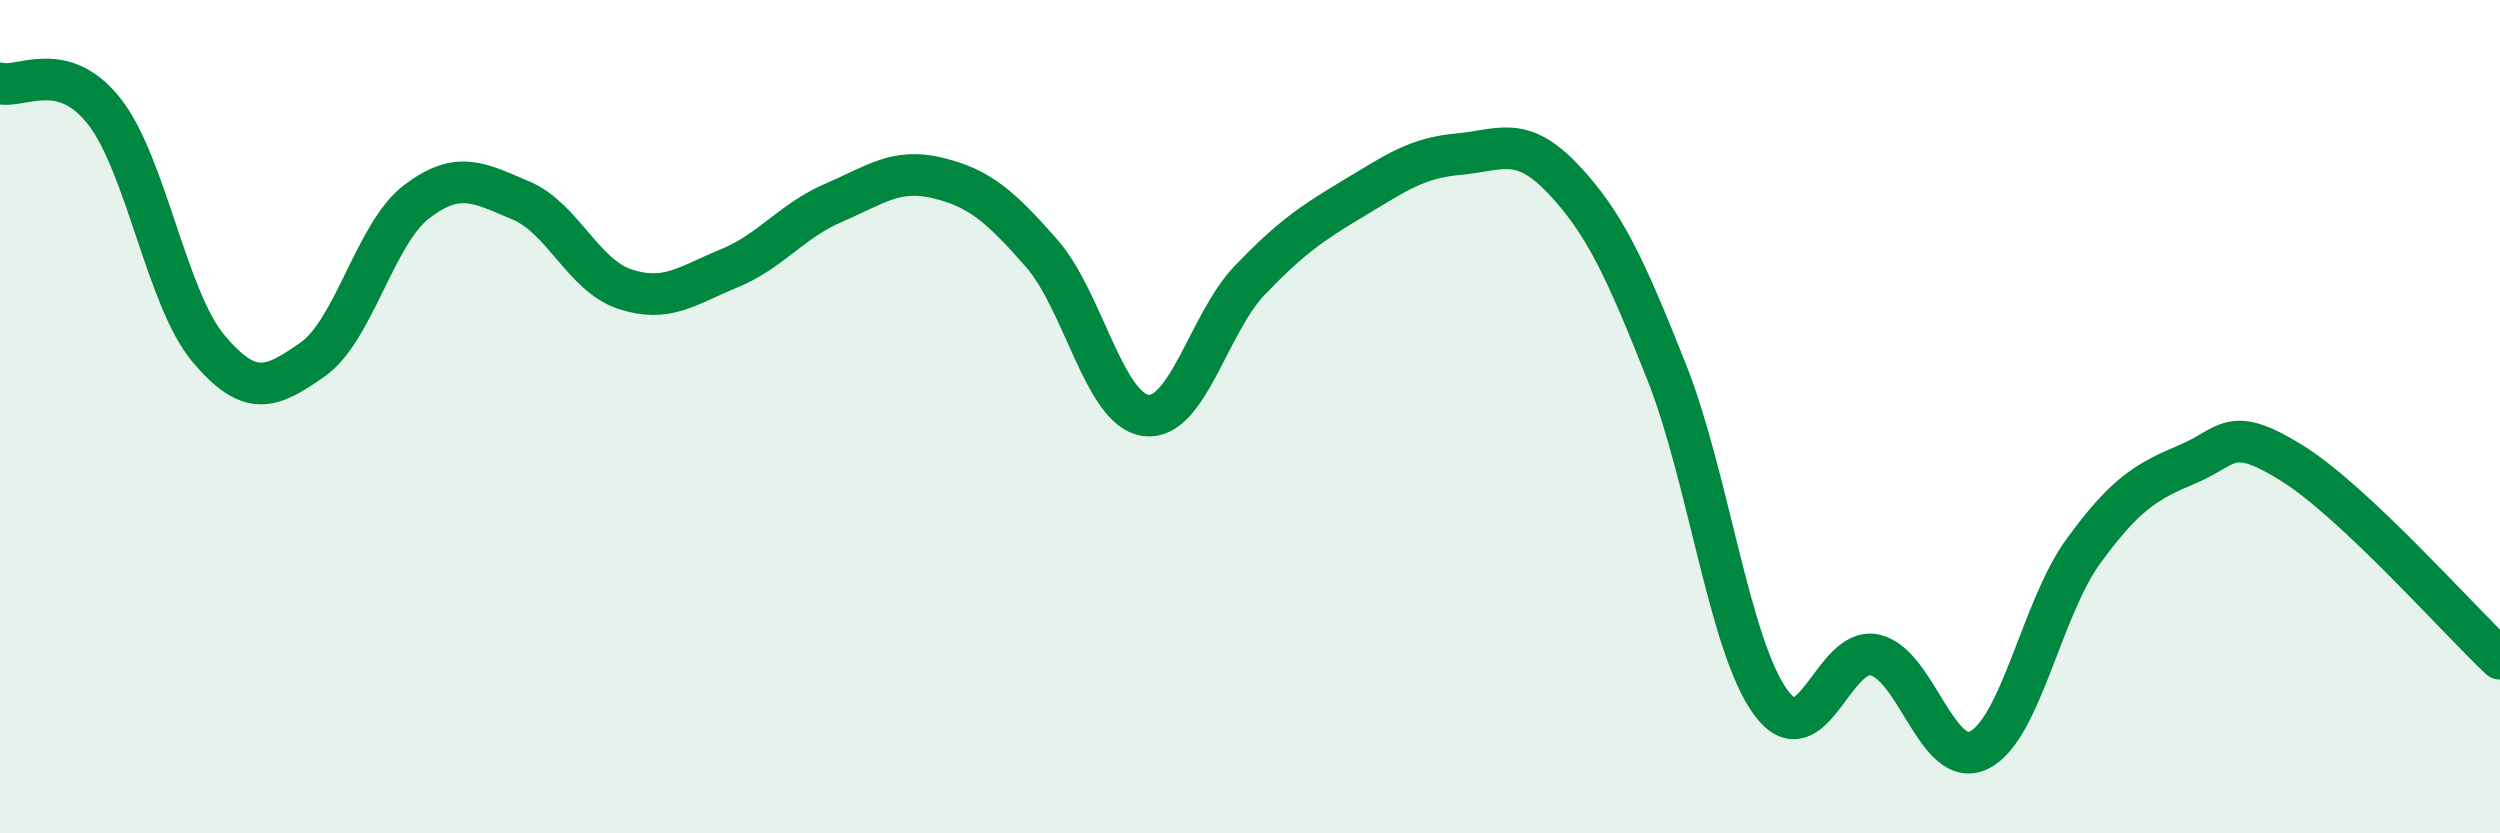
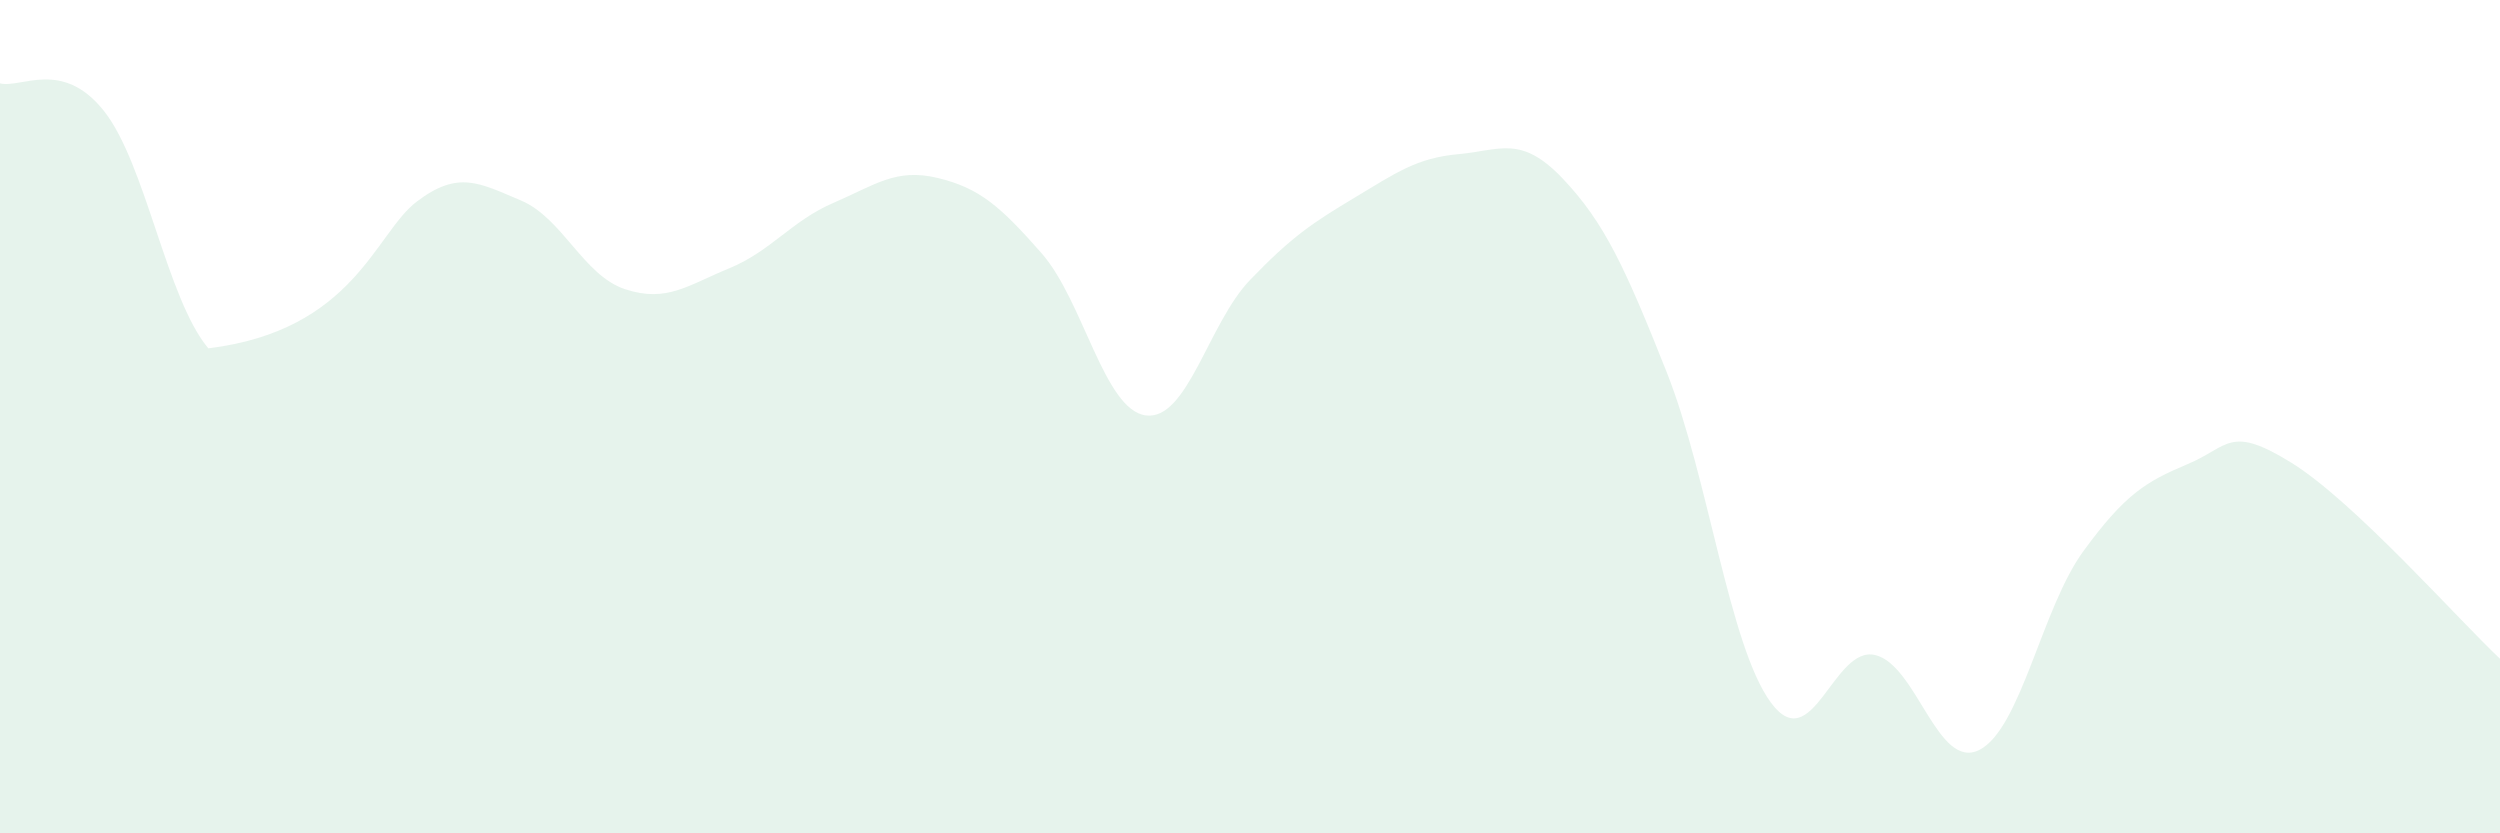
<svg xmlns="http://www.w3.org/2000/svg" width="60" height="20" viewBox="0 0 60 20">
-   <path d="M 0,2 C 0.5,2.13 1.5,1.4 2.5,2.67 C 3.5,3.94 4,7.17 5,8.36 C 6,9.55 6.5,9.33 7.5,8.63 C 8.5,7.93 9,5.6 10,4.84 C 11,4.08 11.5,4.39 12.5,4.81 C 13.5,5.23 14,6.61 15,6.94 C 16,7.27 16.5,6.85 17.5,6.44 C 18.5,6.03 19,5.3 20,4.87 C 21,4.44 21.5,4.03 22.5,4.27 C 23.5,4.51 24,4.94 25,6.08 C 26,7.22 26.5,9.84 27.5,9.97 C 28.5,10.1 29,7.76 30,6.72 C 31,5.68 31.5,5.35 32.5,4.75 C 33.5,4.15 34,3.79 35,3.7 C 36,3.61 36.5,3.23 37.5,4.28 C 38.5,5.33 39,6.41 40,8.93 C 41,11.45 41.5,15.5 42.5,16.86 C 43.5,18.22 44,15.49 45,15.72 C 46,15.95 46.5,18.5 47.5,18 C 48.5,17.5 49,14.6 50,13.23 C 51,11.86 51.5,11.56 52.5,11.14 C 53.5,10.72 53.5,10.18 55,11.11 C 56.5,12.04 59,14.87 60,15.81L60 20L0 20Z" fill="#008740" opacity="0.1" stroke-linecap="round" stroke-linejoin="round" />
-   <path d="M 0,2 C 0.5,2.13 1.5,1.4 2.5,2.67 C 3.5,3.94 4,7.17 5,8.36 C 6,9.55 6.5,9.33 7.5,8.63 C 8.5,7.93 9,5.6 10,4.84 C 11,4.08 11.5,4.39 12.5,4.81 C 13.5,5.23 14,6.61 15,6.94 C 16,7.27 16.5,6.85 17.5,6.44 C 18.5,6.03 19,5.3 20,4.87 C 21,4.44 21.5,4.03 22.5,4.27 C 23.5,4.51 24,4.94 25,6.08 C 26,7.22 26.5,9.84 27.5,9.97 C 28.5,10.1 29,7.76 30,6.72 C 31,5.68 31.5,5.35 32.5,4.75 C 33.5,4.15 34,3.79 35,3.7 C 36,3.61 36.5,3.23 37.5,4.28 C 38.5,5.33 39,6.41 40,8.93 C 41,11.45 41.5,15.5 42.5,16.86 C 43.5,18.22 44,15.49 45,15.72 C 46,15.95 46.5,18.5 47.5,18 C 48.5,17.5 49,14.6 50,13.23 C 51,11.86 51.5,11.56 52.5,11.14 C 53.5,10.72 53.5,10.18 55,11.11 C 56.5,12.04 59,14.87 60,15.81" stroke="#008740" stroke-width="1" fill="none" stroke-linecap="round" stroke-linejoin="round" />
+   <path d="M 0,2 C 0.5,2.13 1.5,1.4 2.5,2.67 C 3.5,3.94 4,7.17 5,8.36 C 8.5,7.93 9,5.6 10,4.84 C 11,4.08 11.5,4.39 12.5,4.81 C 13.5,5.23 14,6.61 15,6.94 C 16,7.27 16.5,6.85 17.5,6.44 C 18.5,6.03 19,5.3 20,4.87 C 21,4.44 21.5,4.03 22.5,4.27 C 23.5,4.51 24,4.94 25,6.08 C 26,7.22 26.5,9.84 27.5,9.97 C 28.5,10.1 29,7.76 30,6.72 C 31,5.68 31.5,5.35 32.5,4.75 C 33.5,4.15 34,3.79 35,3.7 C 36,3.61 36.5,3.23 37.5,4.28 C 38.5,5.33 39,6.41 40,8.93 C 41,11.45 41.5,15.5 42.5,16.86 C 43.5,18.22 44,15.49 45,15.72 C 46,15.95 46.5,18.5 47.5,18 C 48.5,17.5 49,14.6 50,13.23 C 51,11.86 51.5,11.56 52.5,11.14 C 53.5,10.72 53.5,10.18 55,11.11 C 56.5,12.04 59,14.87 60,15.81L60 20L0 20Z" fill="#008740" opacity="0.1" stroke-linecap="round" stroke-linejoin="round" />
</svg>